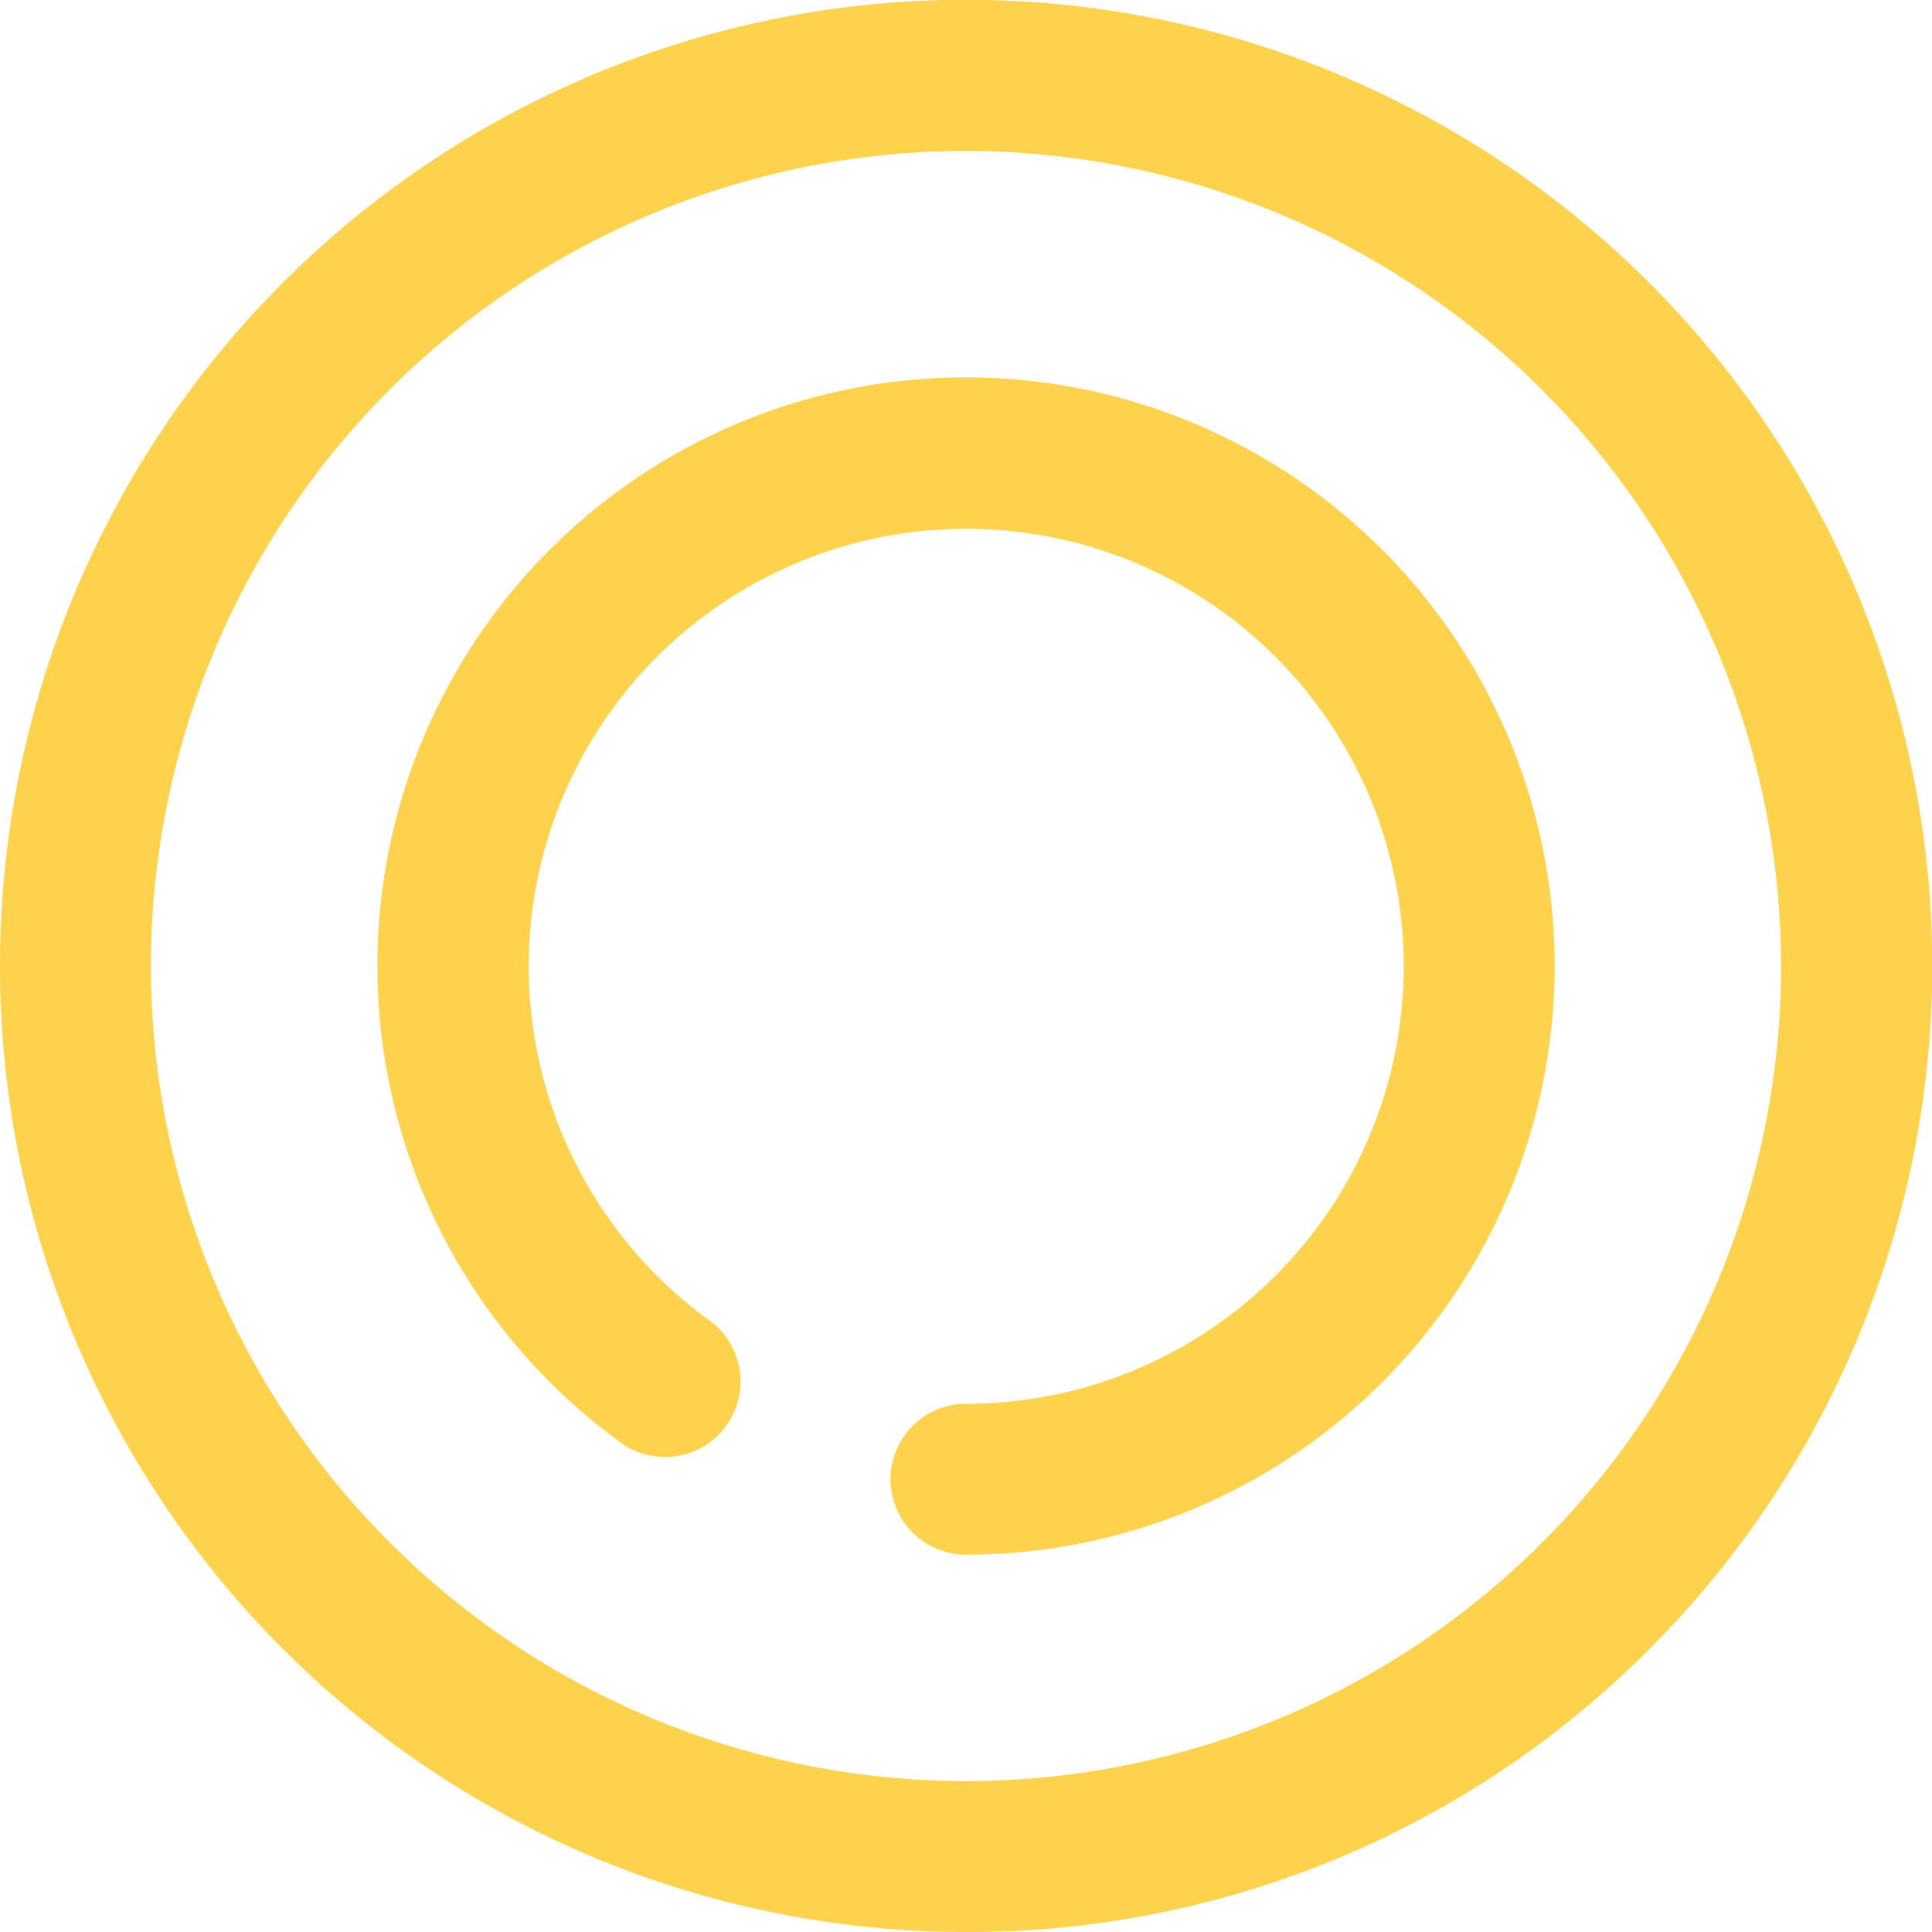
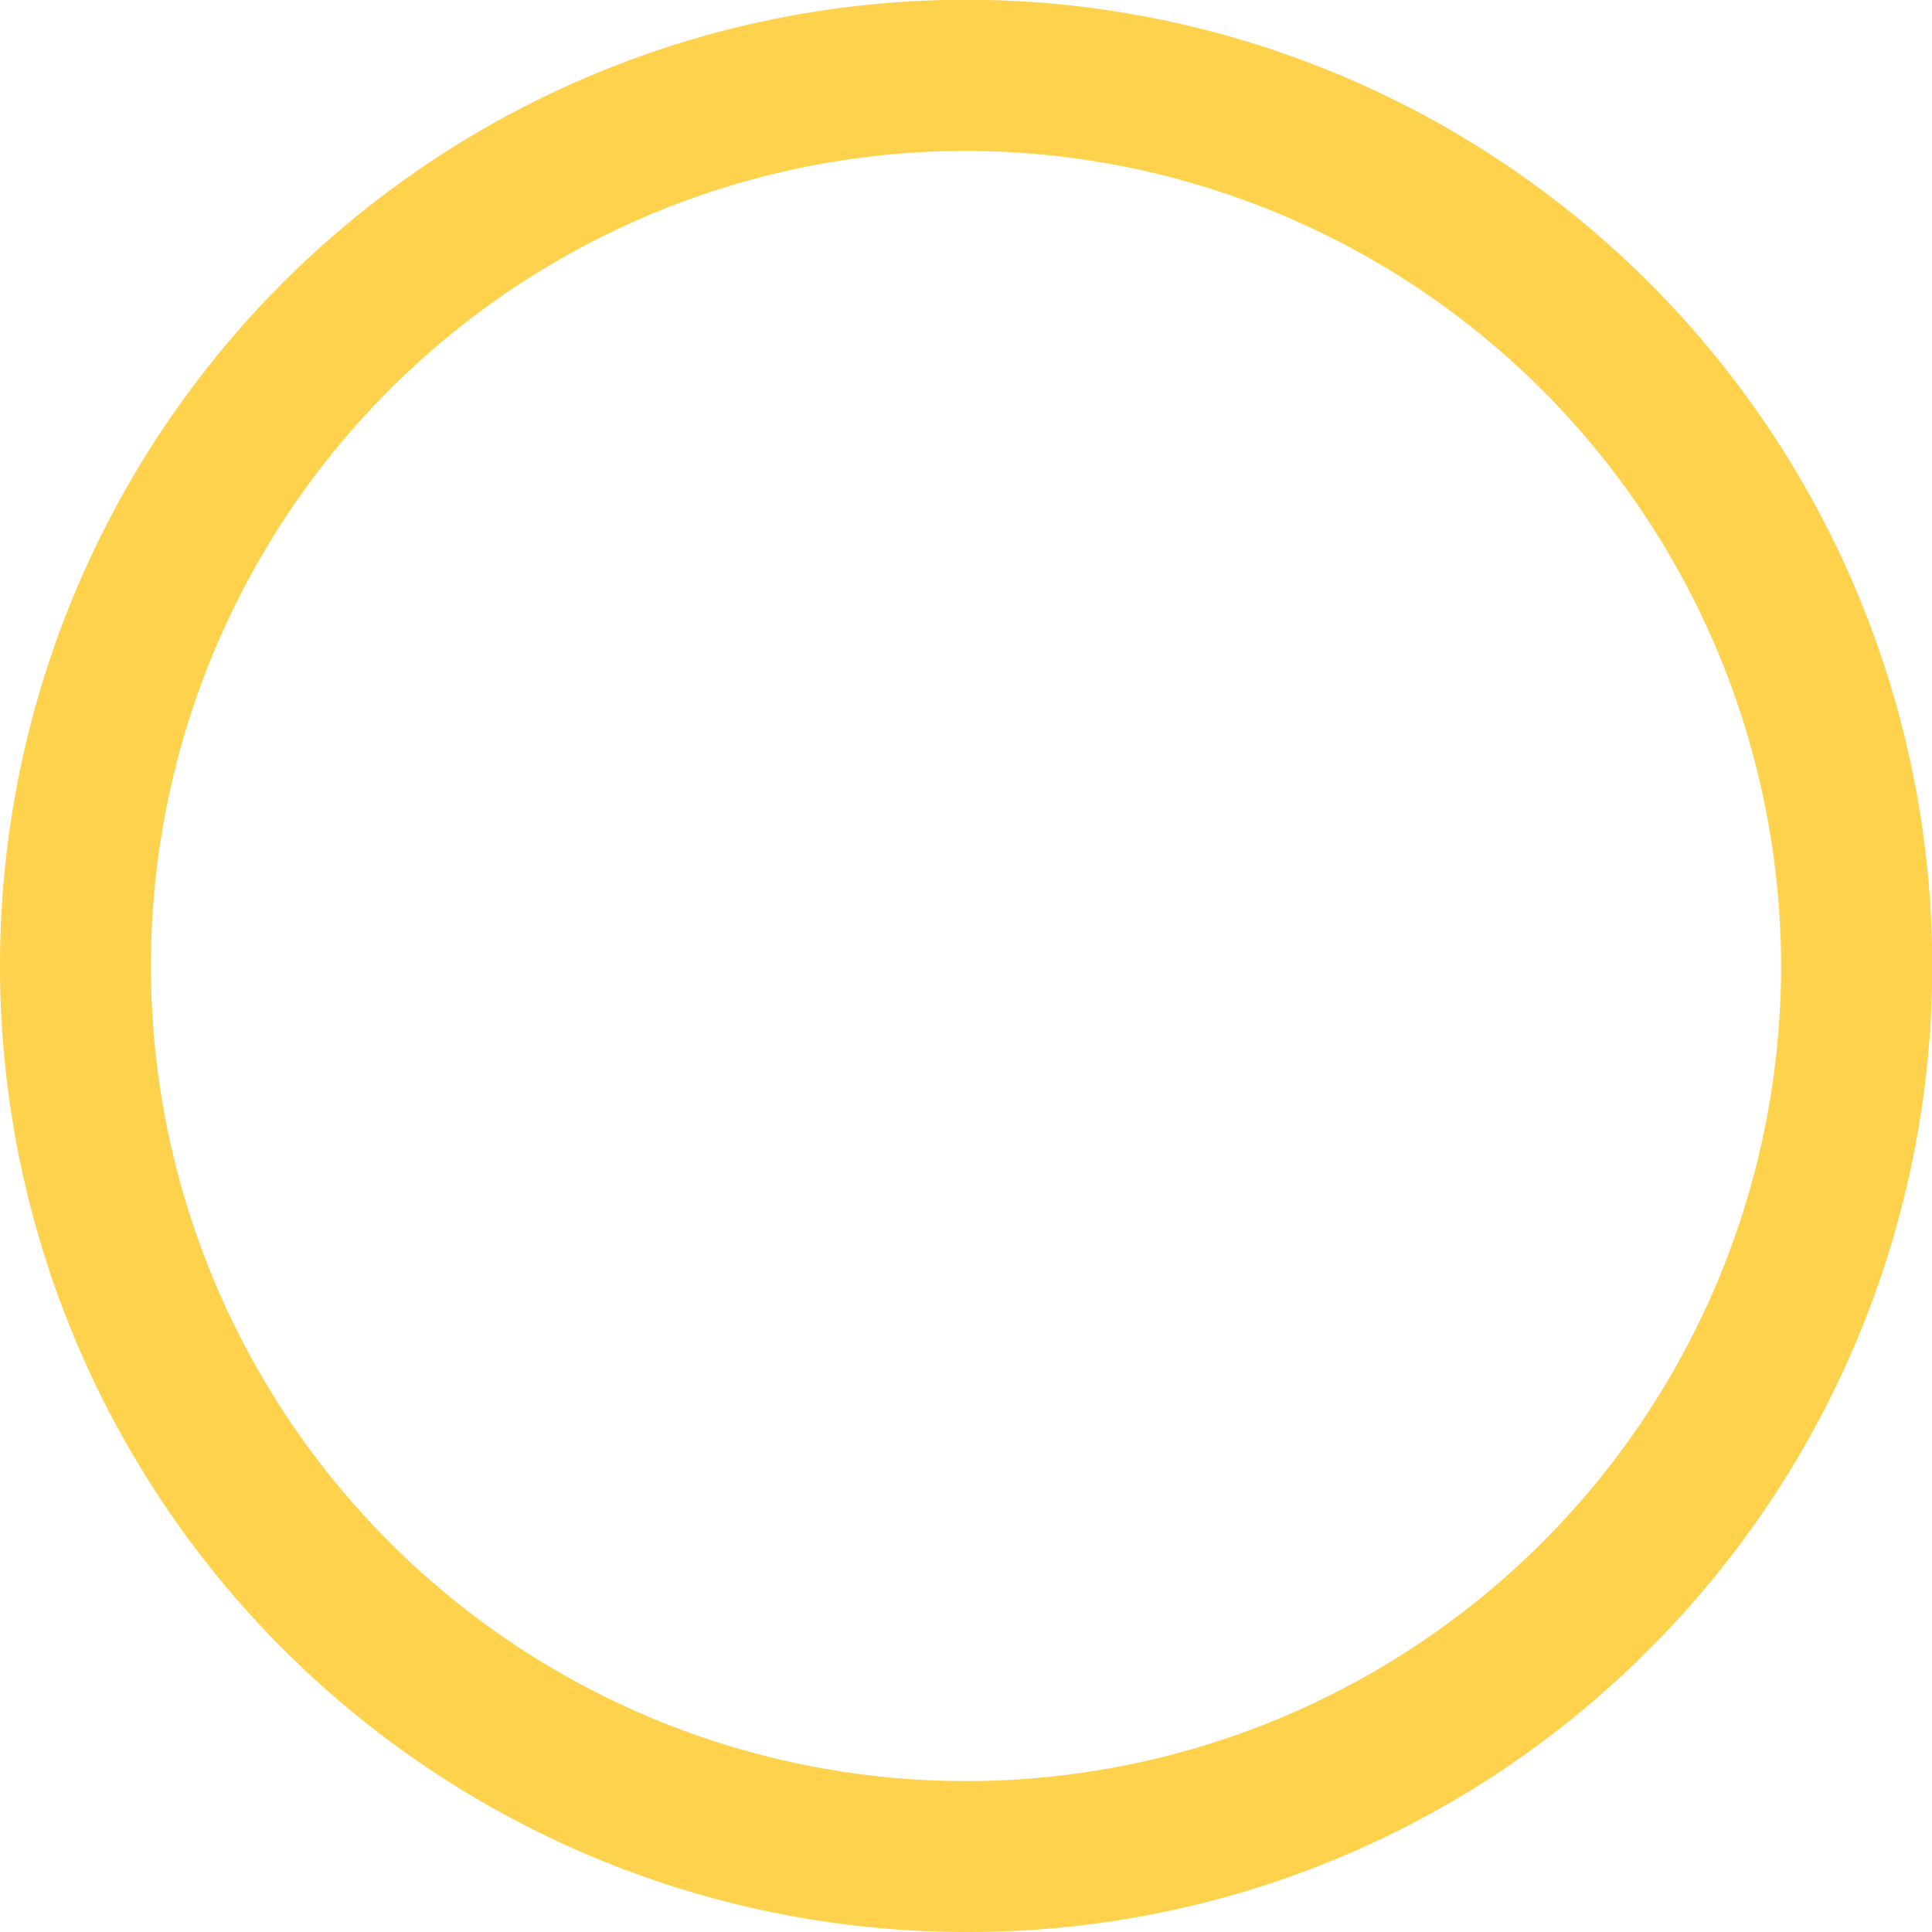
<svg xmlns="http://www.w3.org/2000/svg" id="coin_1_" data-name="coin (1)" width="50" height="50" viewBox="0 0 50 50">
  <path id="Shape" d="M25,50A25.006,25.006,0,0,1,7.318,7.318,25.006,25.006,0,0,1,42.682,42.682,24.839,24.839,0,0,1,25,50ZM25,3.906A21.094,21.094,0,1,0,46.094,25,21.118,21.118,0,0,0,25,3.906Z" fill="#ffd24d" />
-   <path id="Path" d="M15.234,0A15.231,15.231,0,0,0,6.319,27.582a1.953,1.953,0,0,0,2.29-3.164,11.322,11.322,0,1,1,6.625,2.145,1.953,1.953,0,0,0,0,3.906A15.234,15.234,0,0,0,15.234,0Z" transform="translate(9.766 9.766)" fill="#ffd24d" />
</svg>